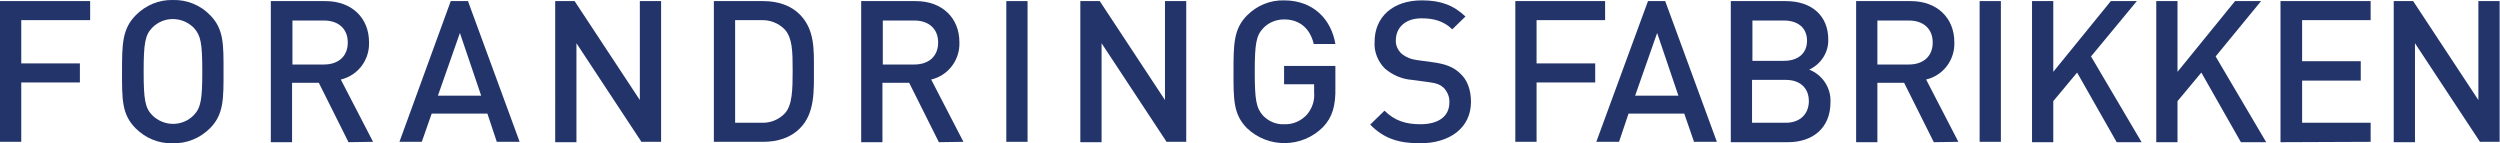
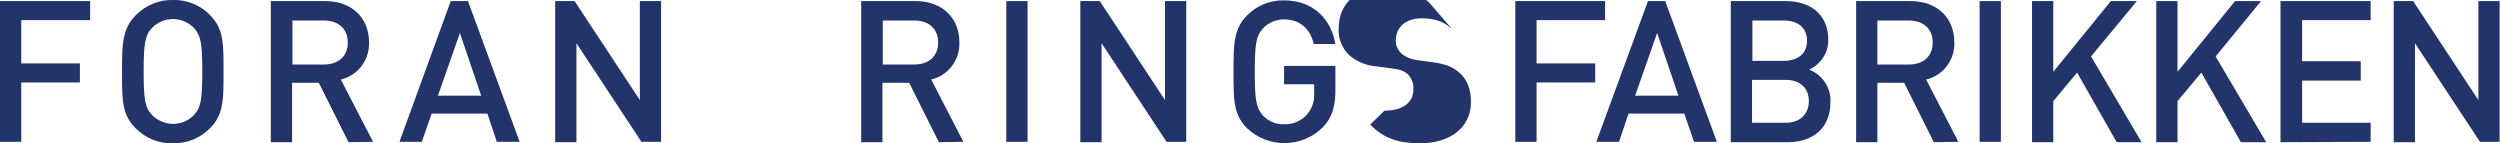
<svg xmlns="http://www.w3.org/2000/svg" version="1.1" id="Layer_1" x="0px" y="0px" viewBox="0 0 682.2 39.1" style="enable-background:new 0 0 682.2 39.1;" xml:space="preserve">
  <style type="text/css">
	.st0{fill:#23346B;}
</style>
  <title>Forandringsfabrikken</title>
  <path class="st0" d="M5.8,5.6v11.7h16v5.2h-16v16.2H0V0.3h24.6v5.2H5.8z" />
  <path class="st0" d="M57.3,35c-2.7,2.7-6.3,4.2-10.2,4.1c-3.8,0.1-7.4-1.4-10.1-4.1c-3.8-3.8-3.7-8-3.7-15.4S33.3,7.9,37.1,4.1  c2.7-2.7,6.3-4.2,10.1-4.1c3.8-0.1,7.5,1.4,10.1,4.1c3.8,3.8,3.7,8,3.7,15.4S61.1,31.2,57.3,35z M52.9,7.6c-3.2-3.2-8.3-3.2-11.4,0  c0,0,0,0,0,0c-1.9,2-2.3,4.2-2.3,11.9s0.4,9.9,2.3,11.9c3.2,3.2,8.3,3.2,11.4,0c0,0,0,0,0,0c1.9-2,2.3-4.2,2.3-11.9  S54.8,9.7,52.9,7.6z" />
  <path class="st0" d="M95.1,38.8L87,22.6h-7.3v16.2h-5.8V0.3h14.9c7.3,0,11.9,4.7,11.9,11.2c0.2,4.8-3,9.1-7.7,10.2l8.8,17L95.1,38.8  z M88.4,5.6h-8.6v12h8.6c3.9,0,6.5-2.2,6.5-6S92.3,5.6,88.4,5.6z" />
  <path class="st0" d="M135.6,38.8L133,31h-15.2l-2.7,7.7H109l14-38.4h4.7l14.1,38.4H135.6z M125.5,9l-6,17.1h11.8L125.5,9z" />
  <path class="st0" d="M175.1,38.8l-17.8-27v27h-5.8V0.3h5.3l17.8,27v-27h5.8v38.4H175.1z" />
-   <path class="st0" d="M218.2,35.1c-2.4,2.4-5.9,3.6-9.9,3.6h-13.5V0.3h13.5c4,0,7.5,1.2,9.9,3.6c4.2,4.2,3.9,9.8,3.9,15.3  S222.4,31,218.2,35.1z M214.2,8.1c-1.7-1.8-4.1-2.7-6.5-2.6h-7.1v28h7.1c2.5,0.1,4.8-0.8,6.5-2.6c2-2.2,2.1-6.4,2.1-11.7  S216.2,10.4,214.2,8.1L214.2,8.1z" />
  <path class="st0" d="M256.2,38.8l-8.1-16.2h-7.3v16.2H235V0.3h14.9c7.3,0,11.9,4.7,11.9,11.2c0.2,4.8-3,9.1-7.7,10.2l8.8,17  L256.2,38.8z M249.5,5.6h-8.6v12h8.6c3.9,0,6.5-2.2,6.5-6S253.4,5.6,249.5,5.6L249.5,5.6z" />
  <path class="st0" d="M274.6,38.8V0.3h5.8v38.4H274.6z" />
  <path class="st0" d="M318.4,38.8l-17.8-27v27h-5.8V0.3h5.3l17.8,27v-27h5.8v38.4H318.4z" />
  <path class="st0" d="M361,34.7c-5.7,5.7-14.9,5.8-20.7,0.3c-3.8-3.8-3.7-8-3.7-15.4s0-11.7,3.7-15.4c2.7-2.7,6.3-4.2,10.1-4.1  c8.1,0,12.9,5.3,14,11.9h-5.9c-1-4.2-3.8-6.7-8.1-6.7c-2.1,0-4.2,0.8-5.7,2.4c-1.9,2-2.3,4.2-2.3,11.9s0.4,9.9,2.3,12  c1.5,1.5,3.5,2.4,5.7,2.3c2.4,0.1,4.7-0.9,6.3-2.7c1.4-1.7,2.1-3.8,1.9-6v-2.2h-8.2V18h14v5.9C364.5,28.8,363.6,32,361,34.7z" />
-   <path class="st0" d="M387.5,39.1c-5.8,0-9.9-1.3-13.6-5.1l3.9-3.8c2.8,2.8,5.9,3.7,9.8,3.7c5,0,7.9-2.2,7.9-5.9  c0.1-1.5-0.5-2.9-1.5-4c-1-0.9-1.9-1.3-4.2-1.6l-4.5-0.6c-2.7-0.2-5.3-1.3-7.4-3.1c-1.9-1.9-3-4.6-2.8-7.3c0-6.7,4.9-11.3,12.9-11.3  c5.1,0,8.6,1.3,11.9,4.4L396.3,8c-2.4-2.3-5.1-3-8.4-3c-4.5,0-7,2.6-7,6c-0.1,1.3,0.5,2.6,1.5,3.6c1.2,1,2.7,1.6,4.3,1.8l4.4,0.6  c3.6,0.5,5.6,1.4,7.2,2.9c2.1,1.8,3.1,4.6,3.1,7.9C401.4,34.9,395.6,39.1,387.5,39.1z" />
+   <path class="st0" d="M387.5,39.1c-5.8,0-9.9-1.3-13.6-5.1l3.9-3.8c5,0,7.9-2.2,7.9-5.9  c0.1-1.5-0.5-2.9-1.5-4c-1-0.9-1.9-1.3-4.2-1.6l-4.5-0.6c-2.7-0.2-5.3-1.3-7.4-3.1c-1.9-1.9-3-4.6-2.8-7.3c0-6.7,4.9-11.3,12.9-11.3  c5.1,0,8.6,1.3,11.9,4.4L396.3,8c-2.4-2.3-5.1-3-8.4-3c-4.5,0-7,2.6-7,6c-0.1,1.3,0.5,2.6,1.5,3.6c1.2,1,2.7,1.6,4.3,1.8l4.4,0.6  c3.6,0.5,5.6,1.4,7.2,2.9c2.1,1.8,3.1,4.6,3.1,7.9C401.4,34.9,395.6,39.1,387.5,39.1z" />
  <path class="st0" d="M419.3,5.6v11.7h16v5.2h-16v16.2h-5.8V0.3H438v5.2H419.3z" />
  <path class="st0" d="M462.3,38.8l-2.7-7.8h-15.2l-2.6,7.7h-6.2l14.1-38.4h4.7l14.1,38.4H462.3z M452.2,9l-6,17.1H458L452.2,9z" />
  <path class="st0" d="M487.9,38.8h-15.6V0.3h15c7.1,0,11.6,4,11.6,10.5c0.1,3.5-2,6.7-5.2,8.2c3.6,1.4,6,5,5.8,8.9  C499.5,35,494.6,38.8,487.9,38.8z M486.8,5.6h-8.6v11h8.6c3.7,0,6.3-1.9,6.3-5.5S490.5,5.6,486.8,5.6L486.8,5.6z M487.3,21.8h-9.2  v11.7h9.2c4,0,6.3-2.5,6.3-5.9S491.4,21.8,487.3,21.8L487.3,21.8z" />
  <path class="st0" d="M527.7,38.8l-8.1-16.2h-7.3v16.2h-5.8V0.3h14.9c7.3,0,11.9,4.7,11.9,11.2c0.2,4.8-3,9.1-7.7,10.2l8.8,17  L527.7,38.8z M520.9,5.6h-8.6v12h8.6c3.9,0,6.5-2.2,6.5-6S524.8,5.6,520.9,5.6L520.9,5.6z" />
  <path class="st0" d="M540.2,38.8V0.3h5.8v38.4H540.2z" />
  <path class="st0" d="M577.6,38.8l-10.8-19l-6.5,7.8v11.2h-5.8V0.3h5.8v19.3L576,0.3h7.1l-12.5,15.1l13.8,23.4L577.6,38.8z" />
  <path class="st0" d="M611.5,38.8l-10.8-19l-6.5,7.8v11.2h-5.8V0.3h5.8v19.3l15.7-19.3h7.1l-12.4,15.1l13.8,23.4L611.5,38.8z" />
  <path class="st0" d="M622.3,38.8V0.3h24.6v5.2h-18.7v11.2h16V22h-16v11.5h18.7v5.2L622.3,38.8z" />
  <path class="st0" d="M676.8,38.8l-17.8-27v27h-5.8V0.3h5.3l17.8,27v-27h5.8v38.4H676.8z" />
</svg>